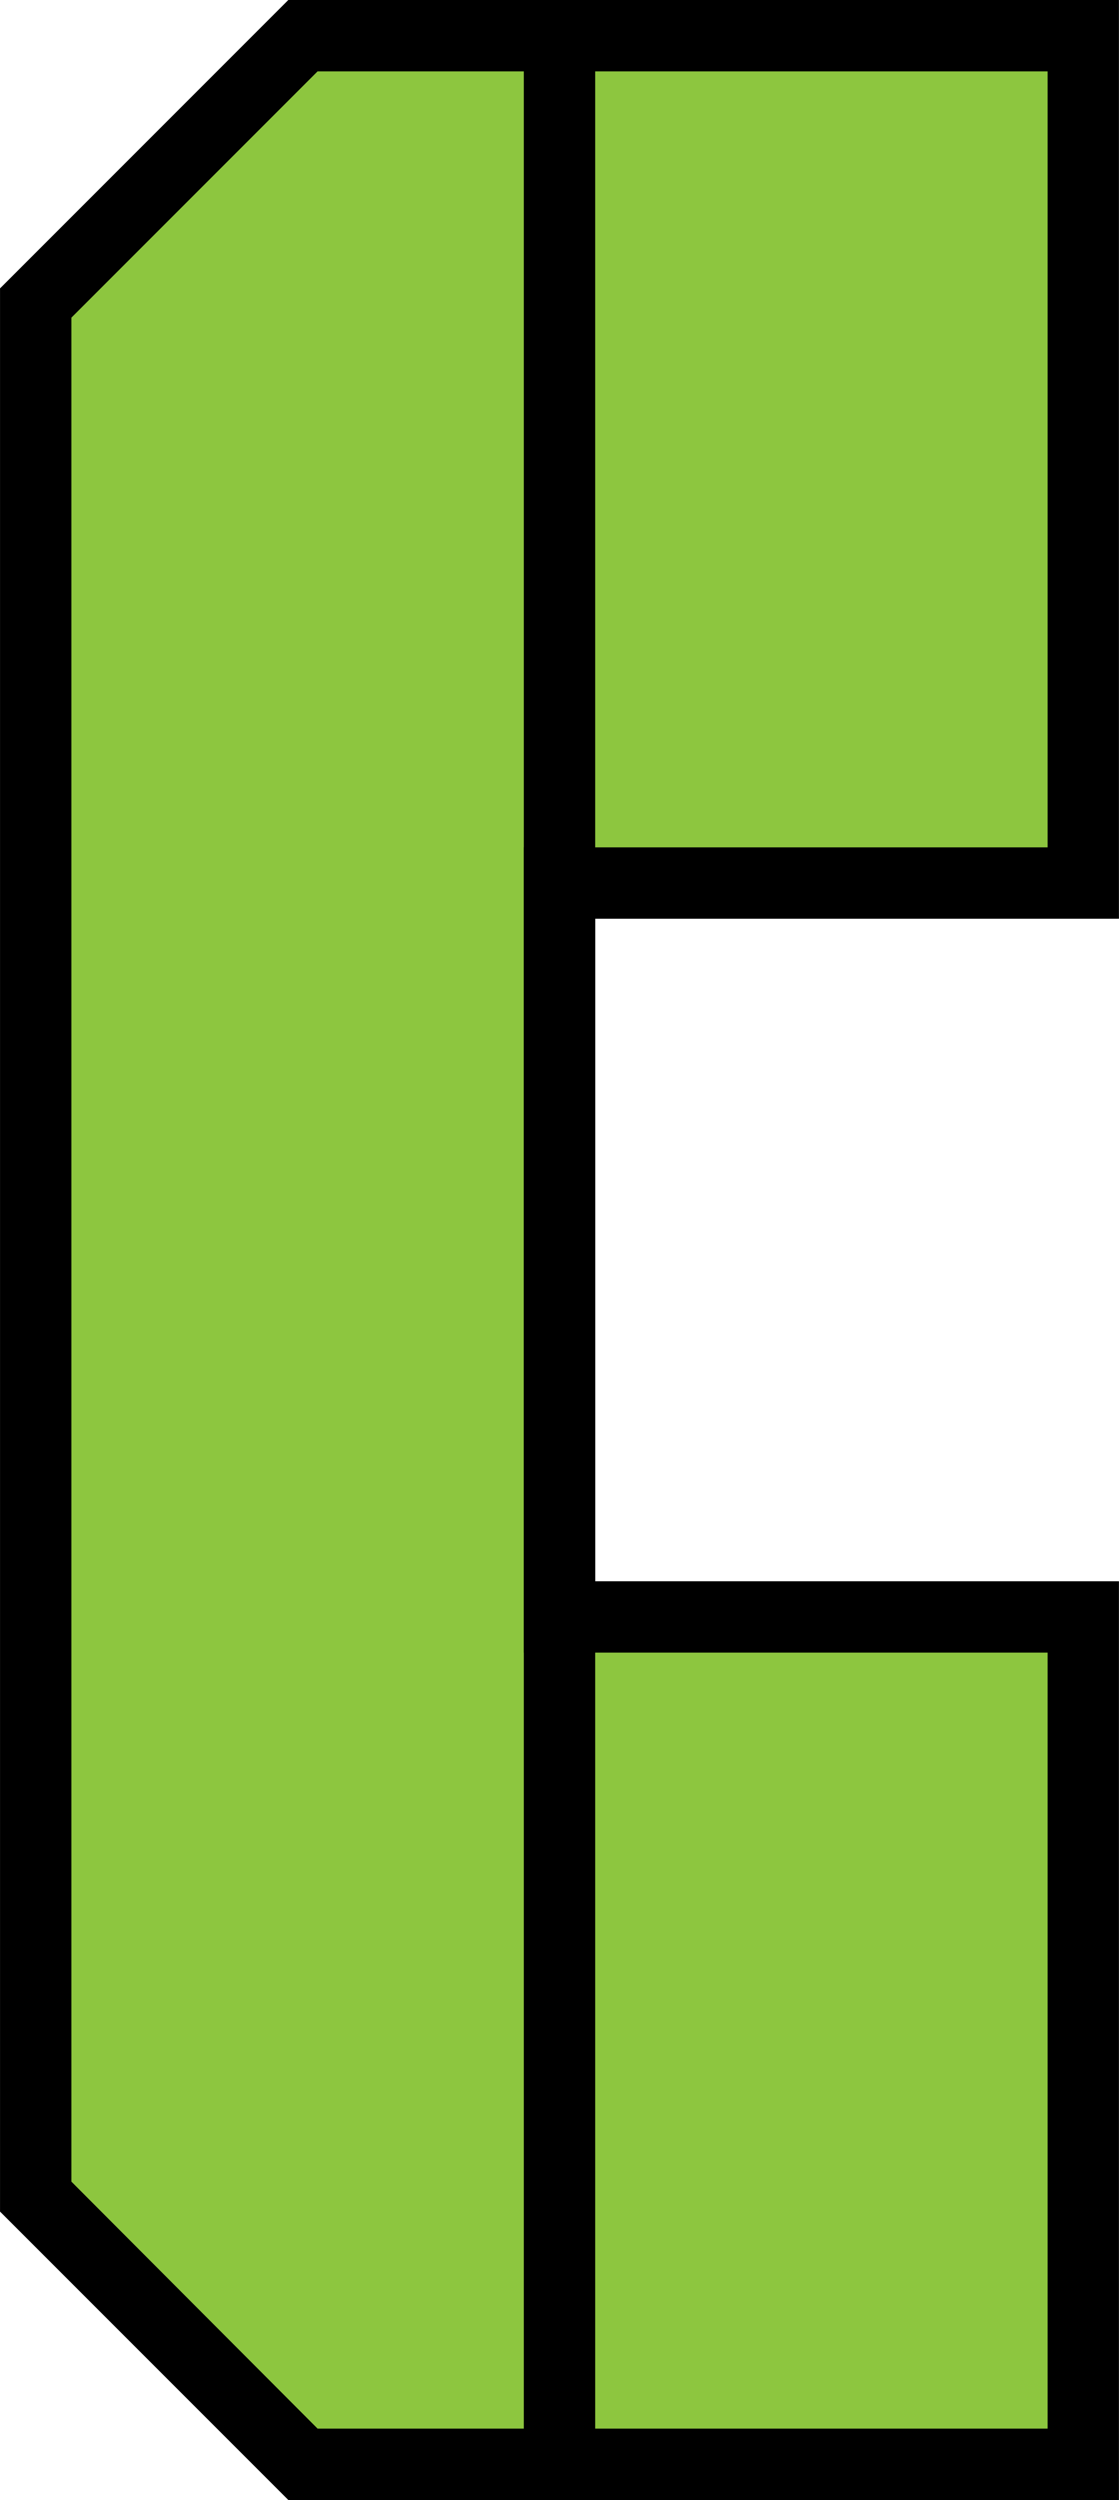
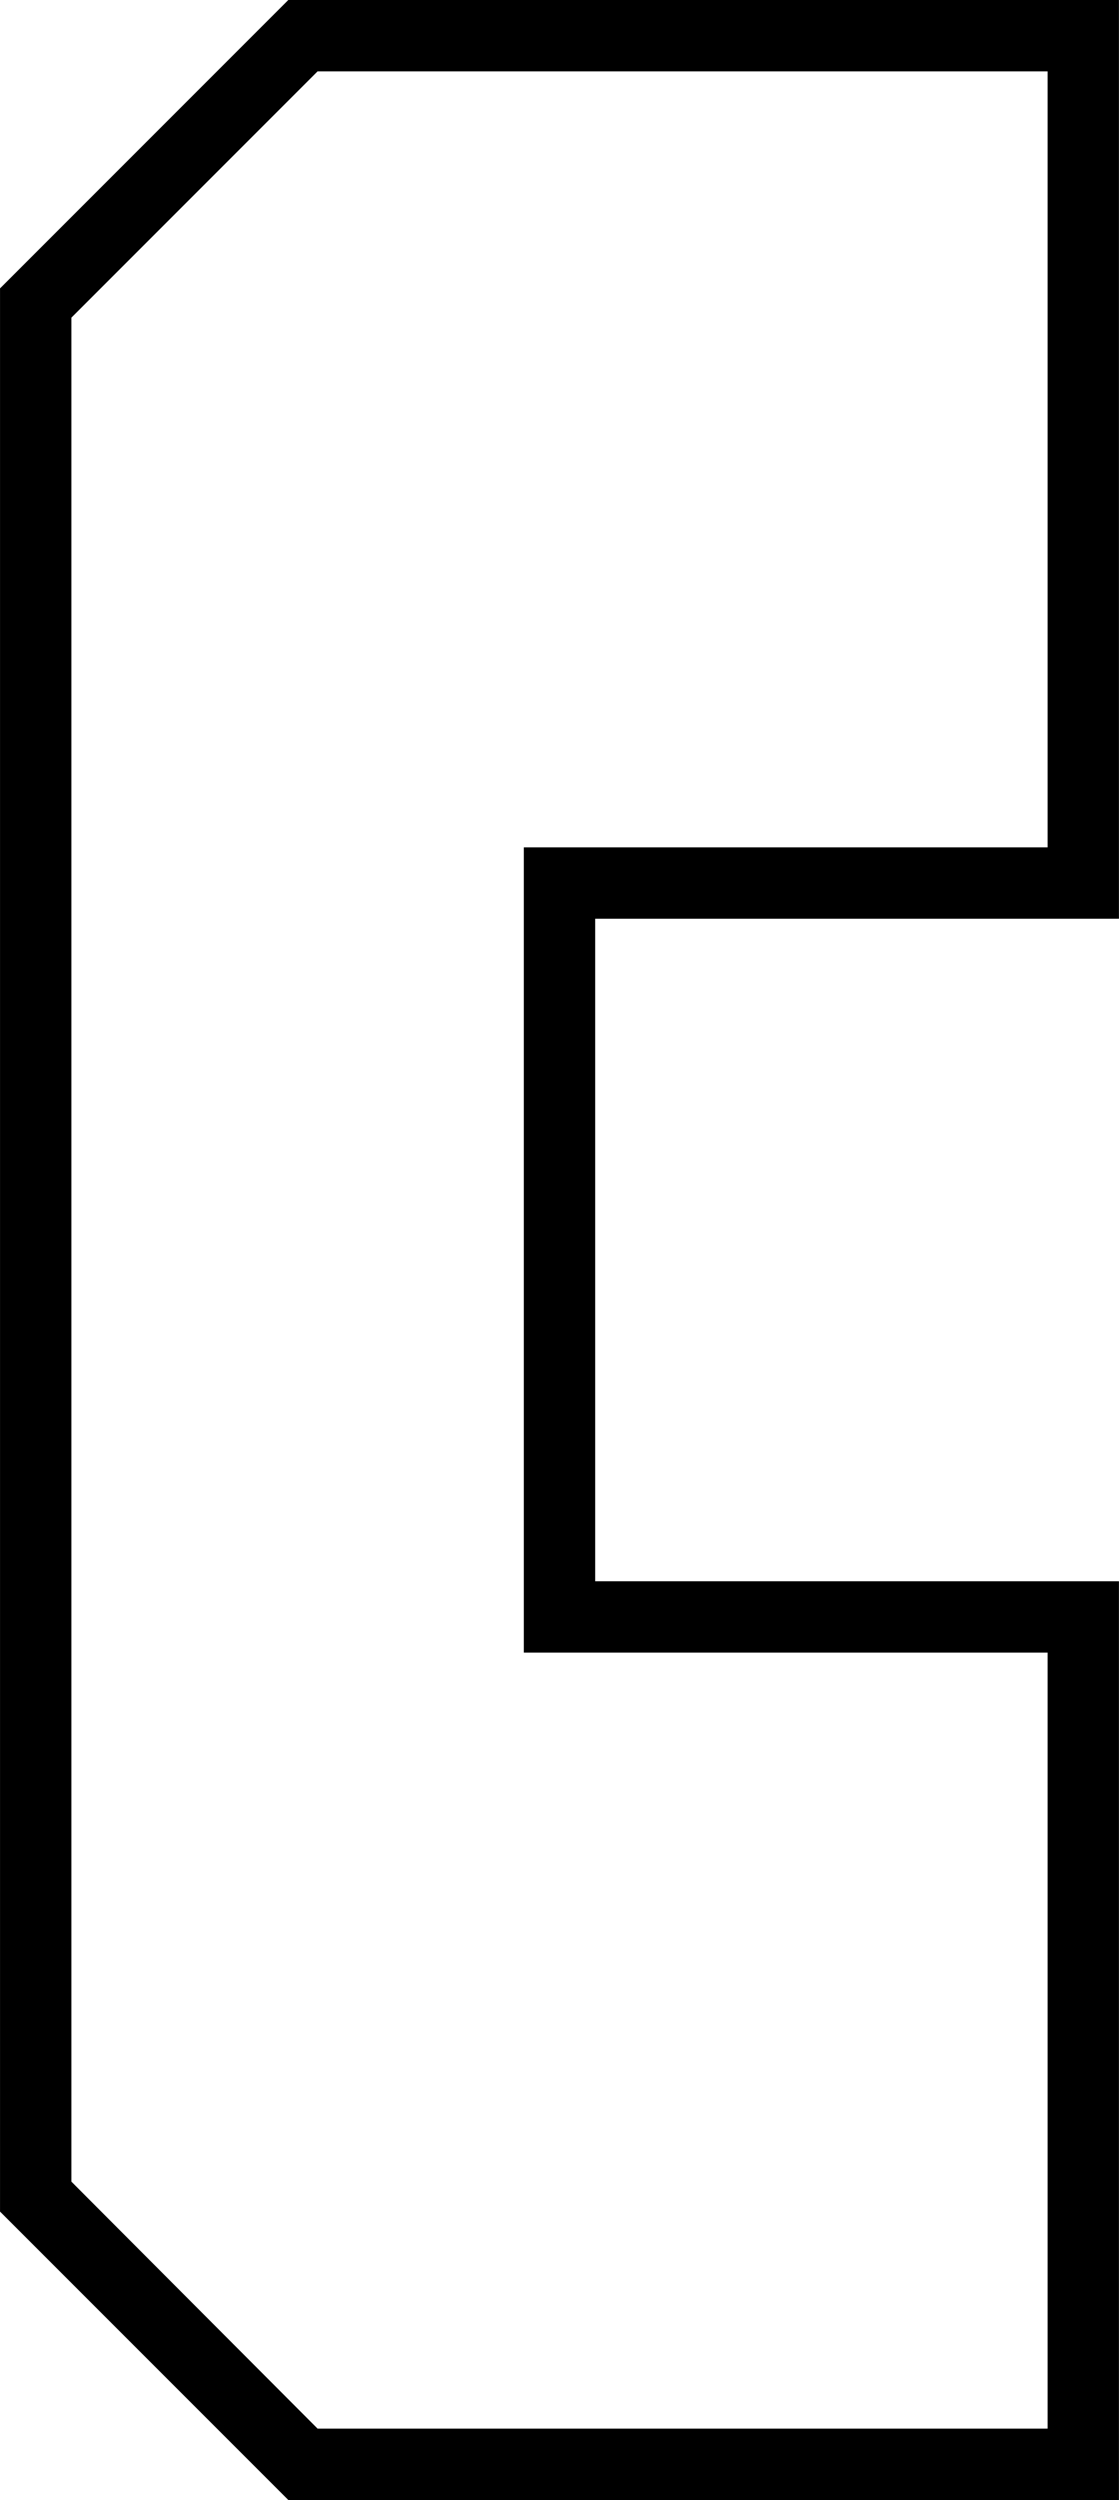
<svg xmlns="http://www.w3.org/2000/svg" fill="none" viewBox="31.56 8.82 36.88 82.36">
-   <path d="M50 62.088H67.262V90.005H41.533L32.737 81.185V18.815L41.533 9.995H67.262V37.912H50V62.088Z" fill="#8DC63F" />
  <path d="M68.438 91.181H41.063L31.561 81.679V18.321L41.063 8.819H68.438V39.087H51.176V60.913H68.438V91.181ZM42.027 88.829H66.087V63.264H48.824V36.736H66.087V11.171H42.027L33.913 19.285V80.692L42.027 88.829Z" fill="black" />
-   <path d="M51.176 9.995H48.824V90.005H51.176V9.995Z" fill="black" />
</svg>